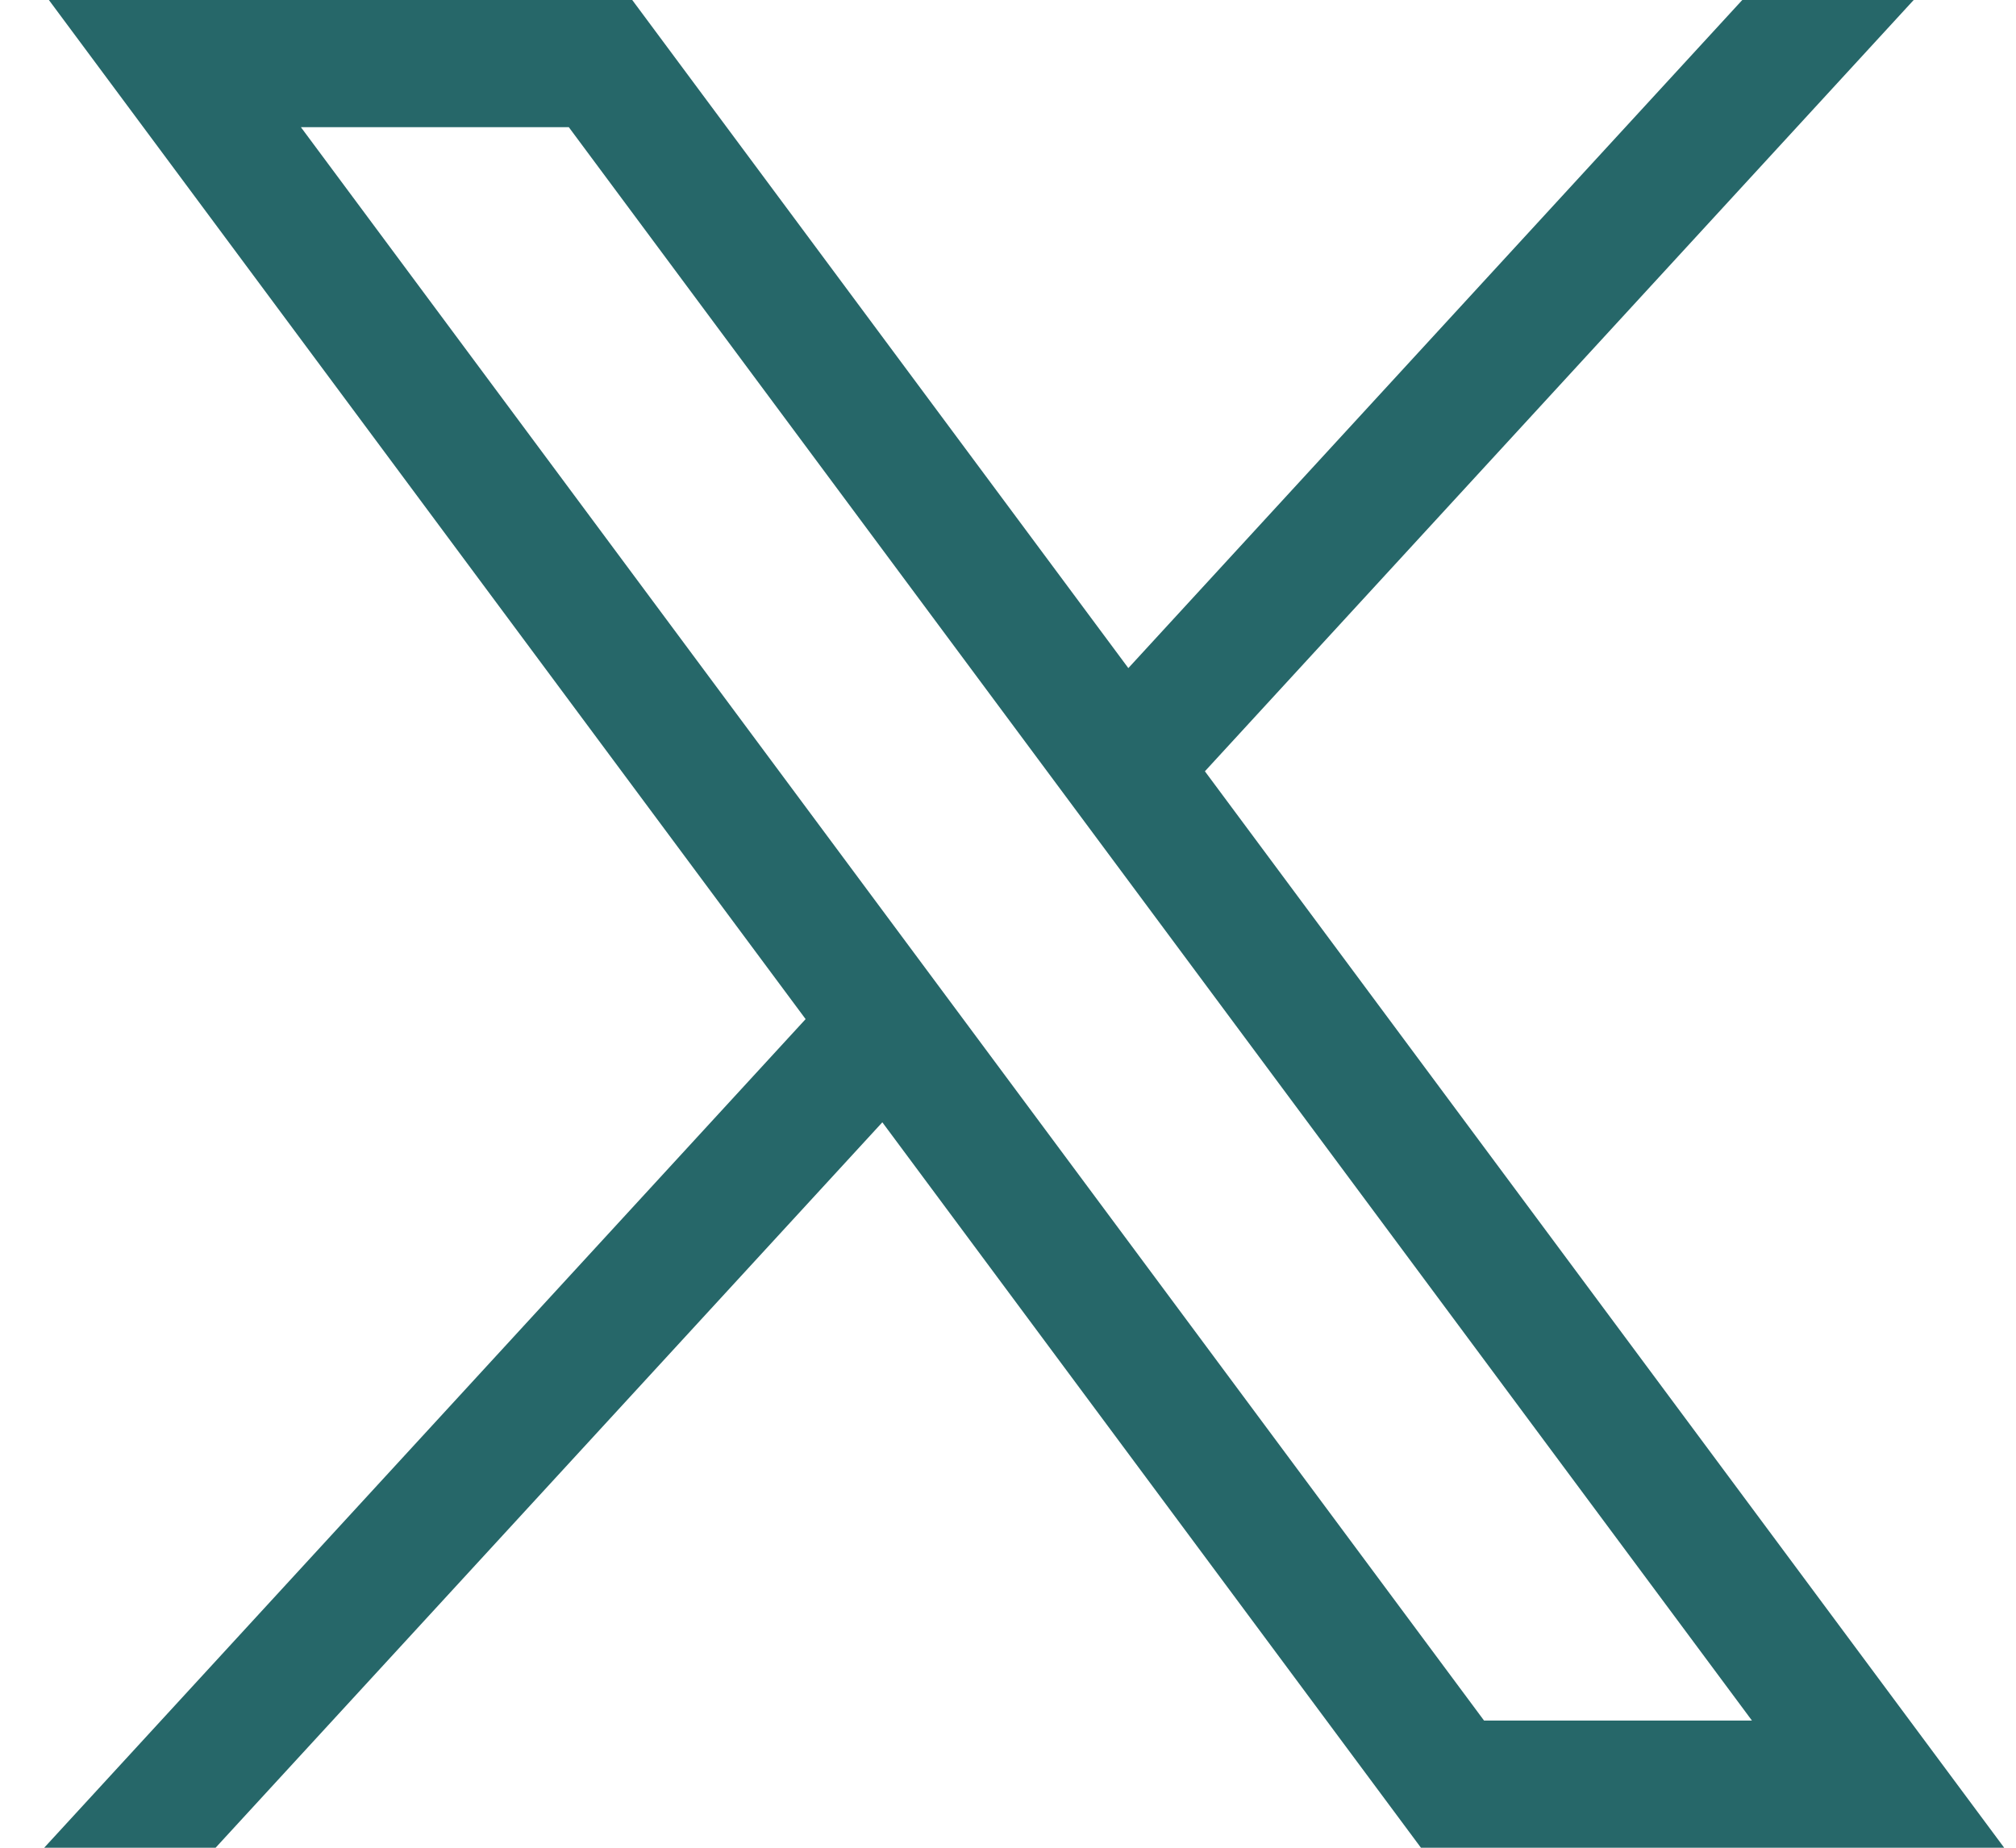
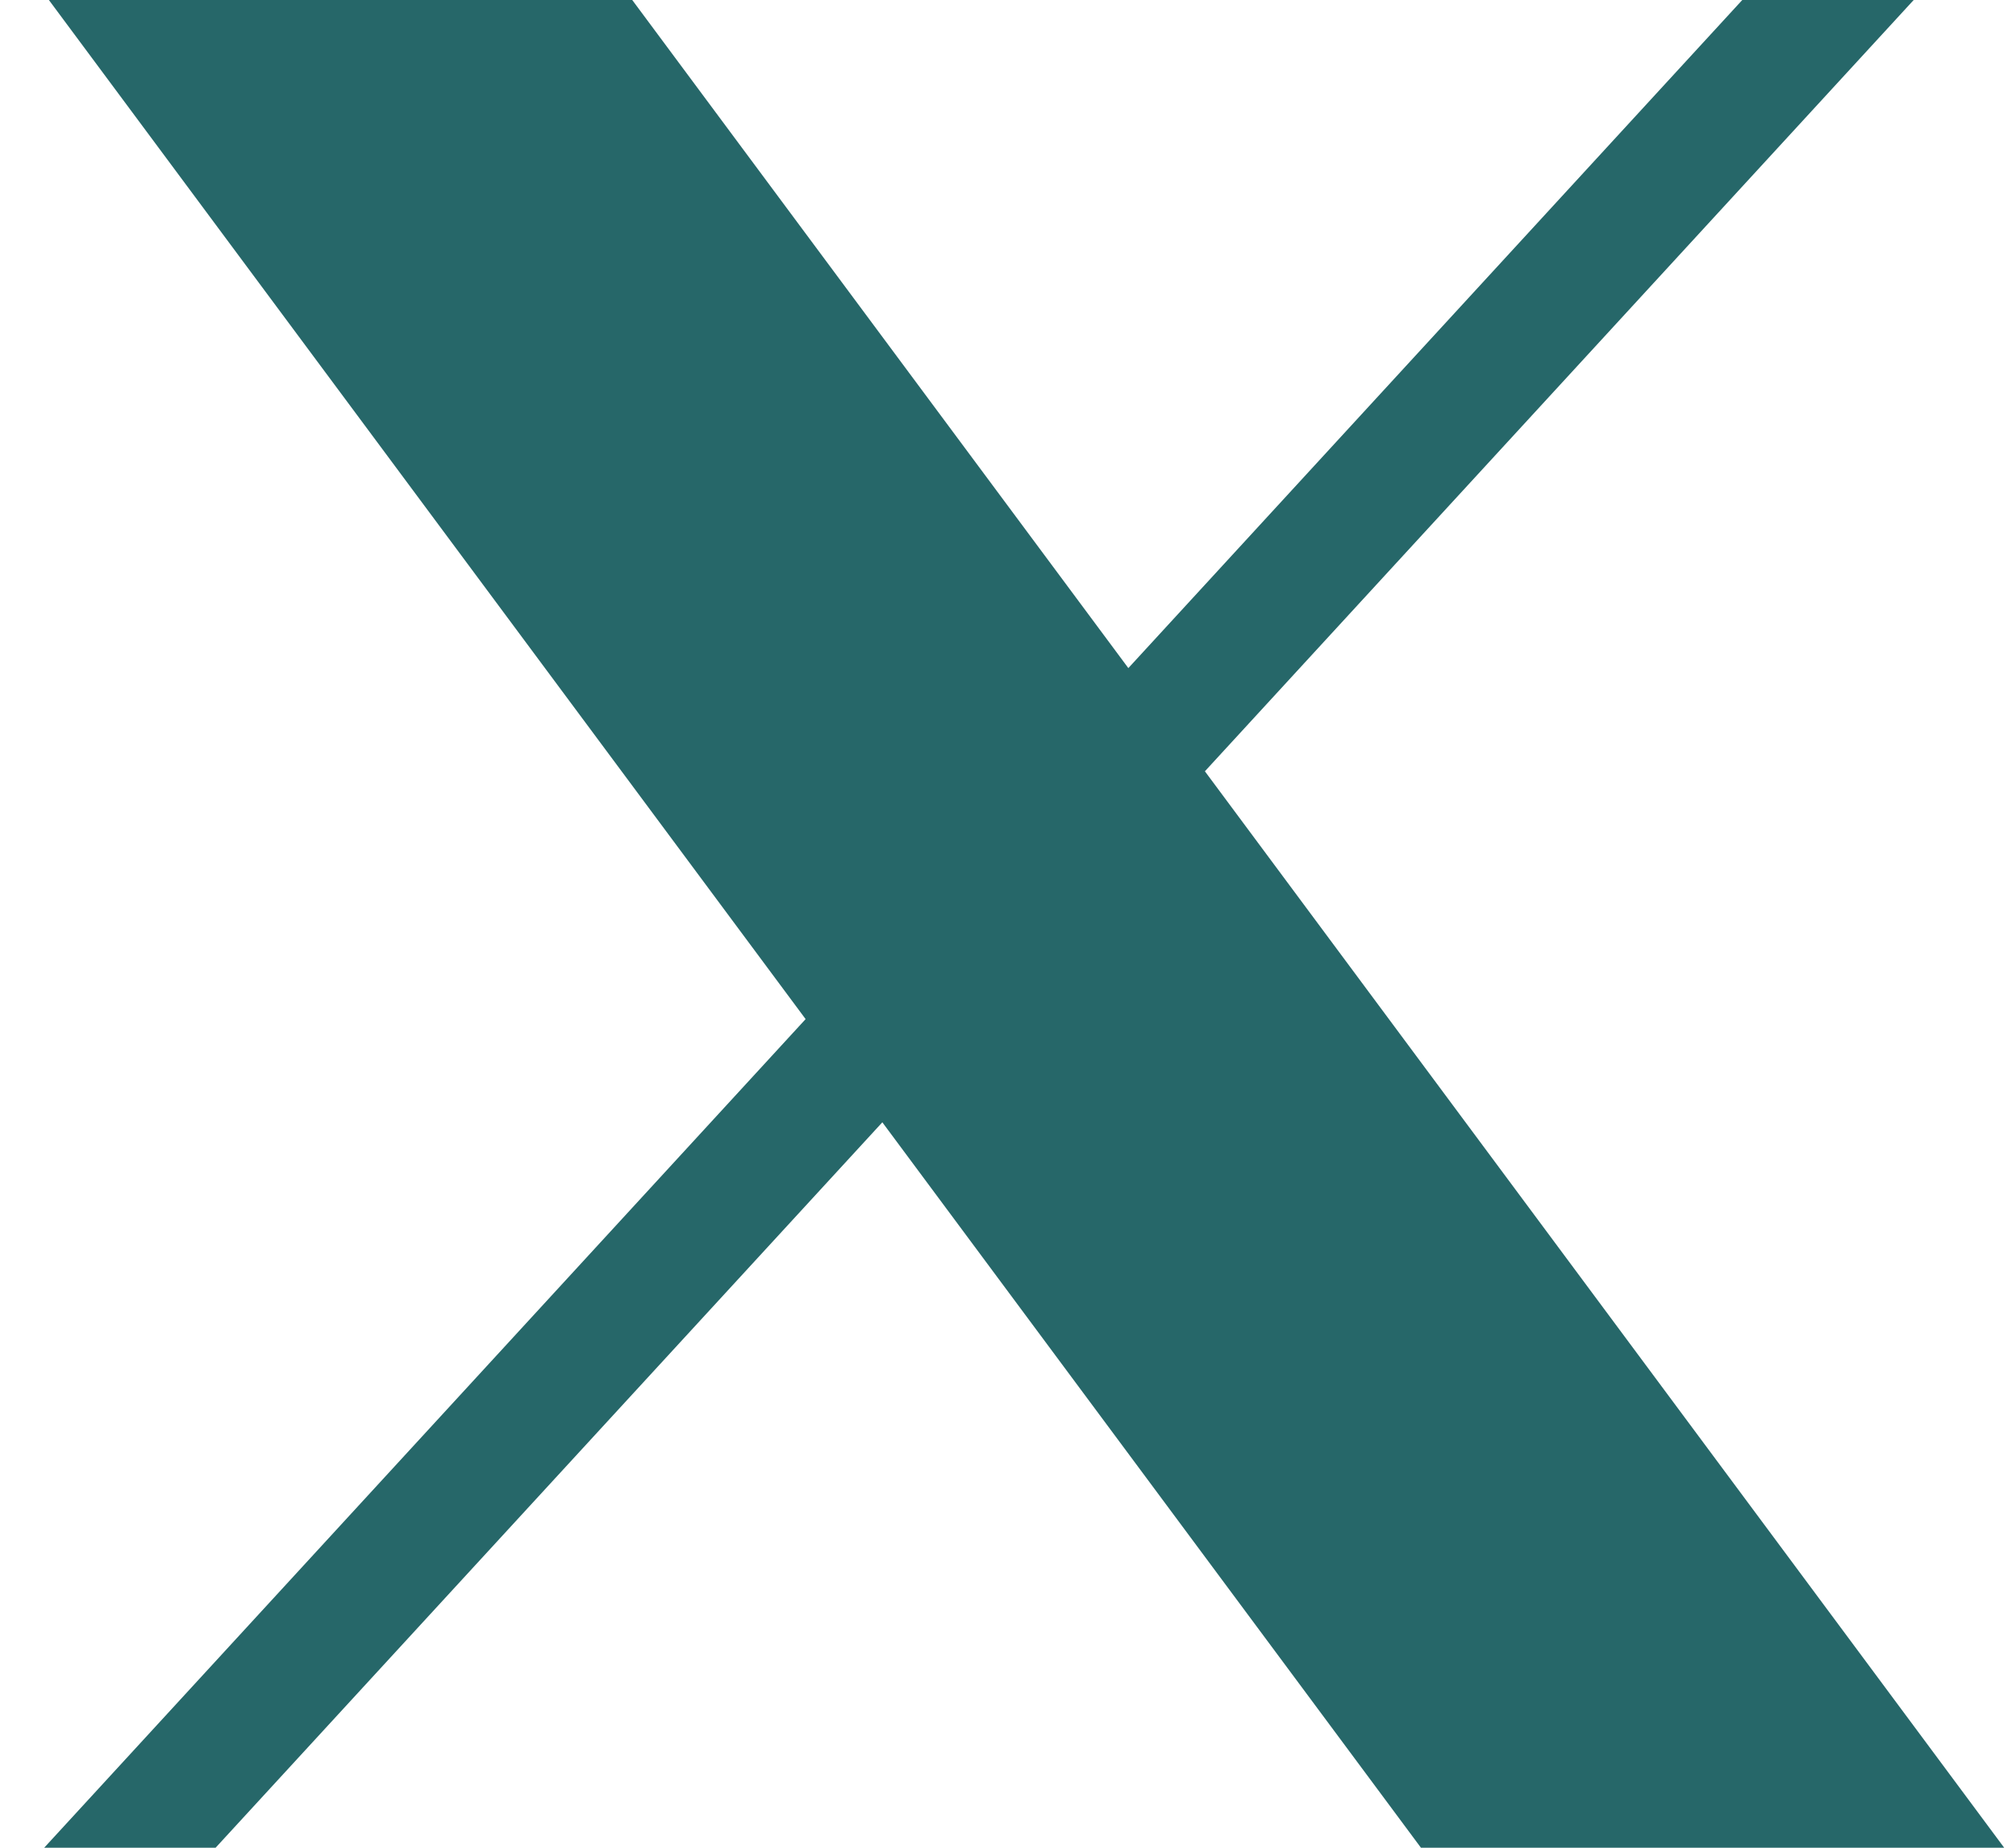
<svg xmlns="http://www.w3.org/2000/svg" width="36" height="33" viewBox="0 0 36 33" fill="none">
-   <path d="M0.873 0L14.386 18.201L0.789 33H3.85L15.756 20.044L25.374 33H35.789L21.516 13.775L34.173 0H31.112L20.149 11.932L11.29 0H0.875H0.873ZM5.373 2.271H10.157L31.285 30.729H26.501L5.373 2.271Z" fill="#266769" />
+   <path d="M0.873 0L14.386 18.201L0.789 33H3.85L15.756 20.044L25.374 33H35.789L21.516 13.775L34.173 0H31.112L20.149 11.932L11.29 0H0.875H0.873ZM5.373 2.271H10.157H26.501L5.373 2.271Z" fill="#266769" />
</svg>